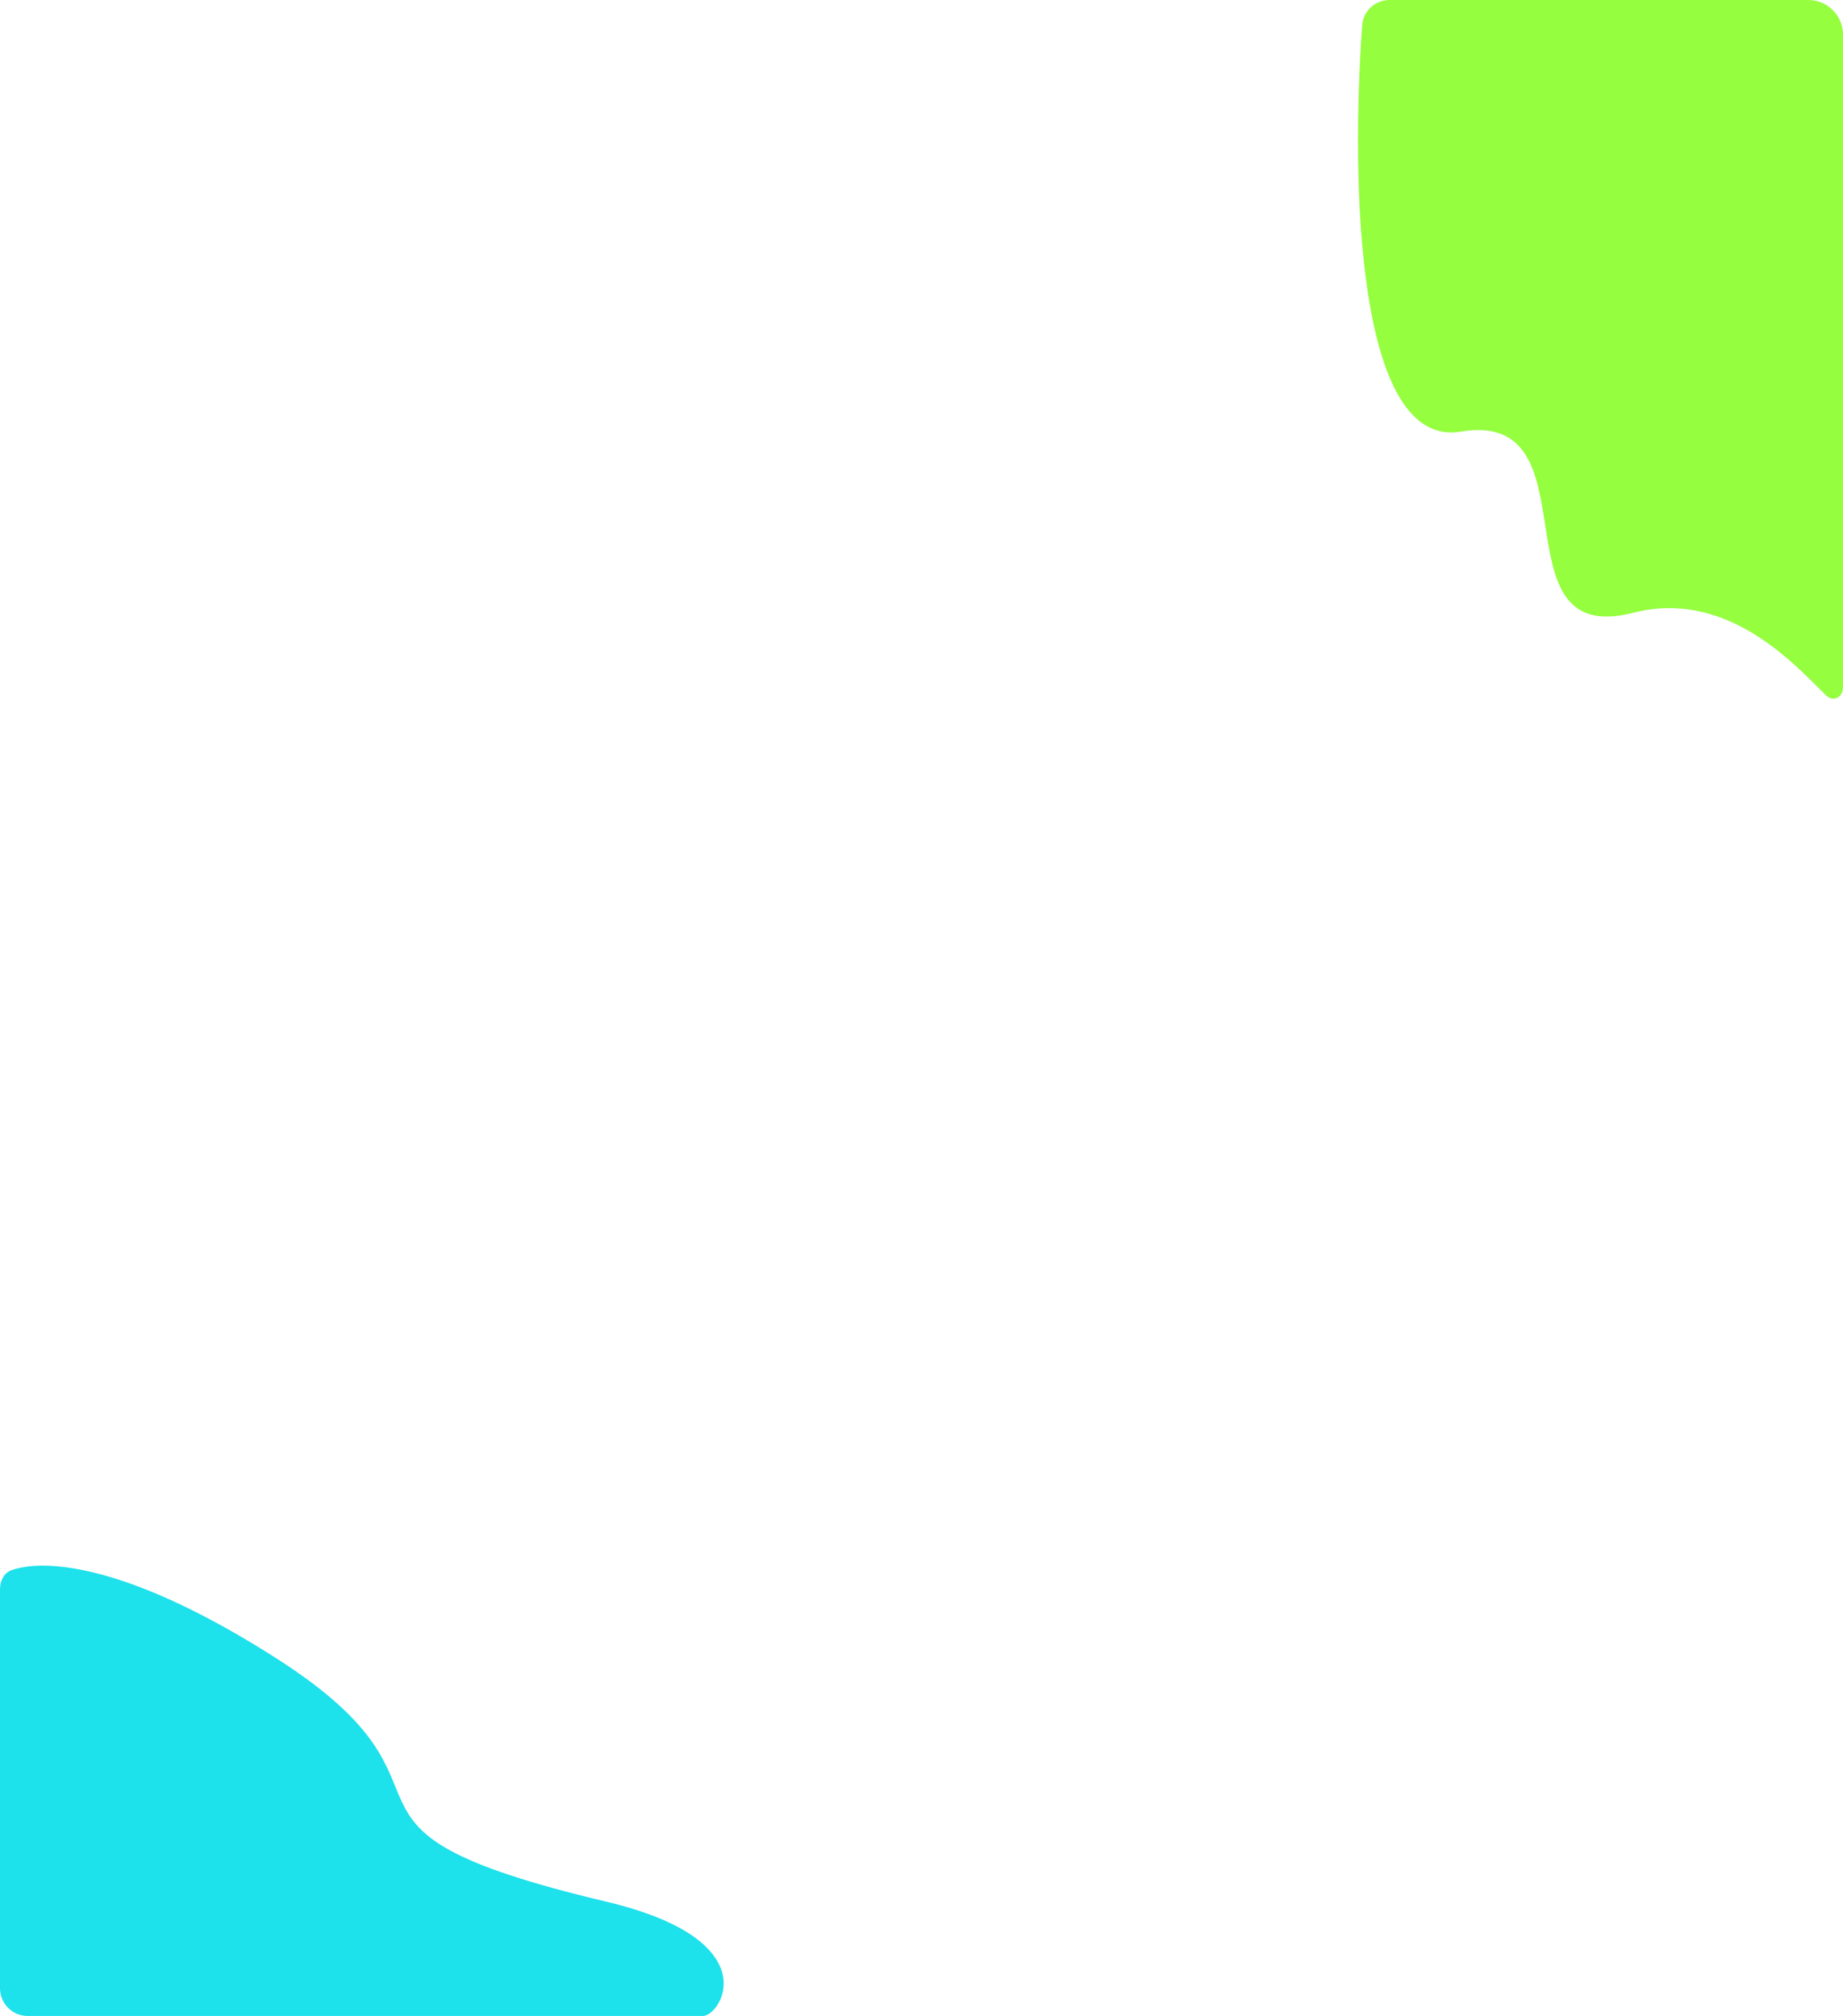
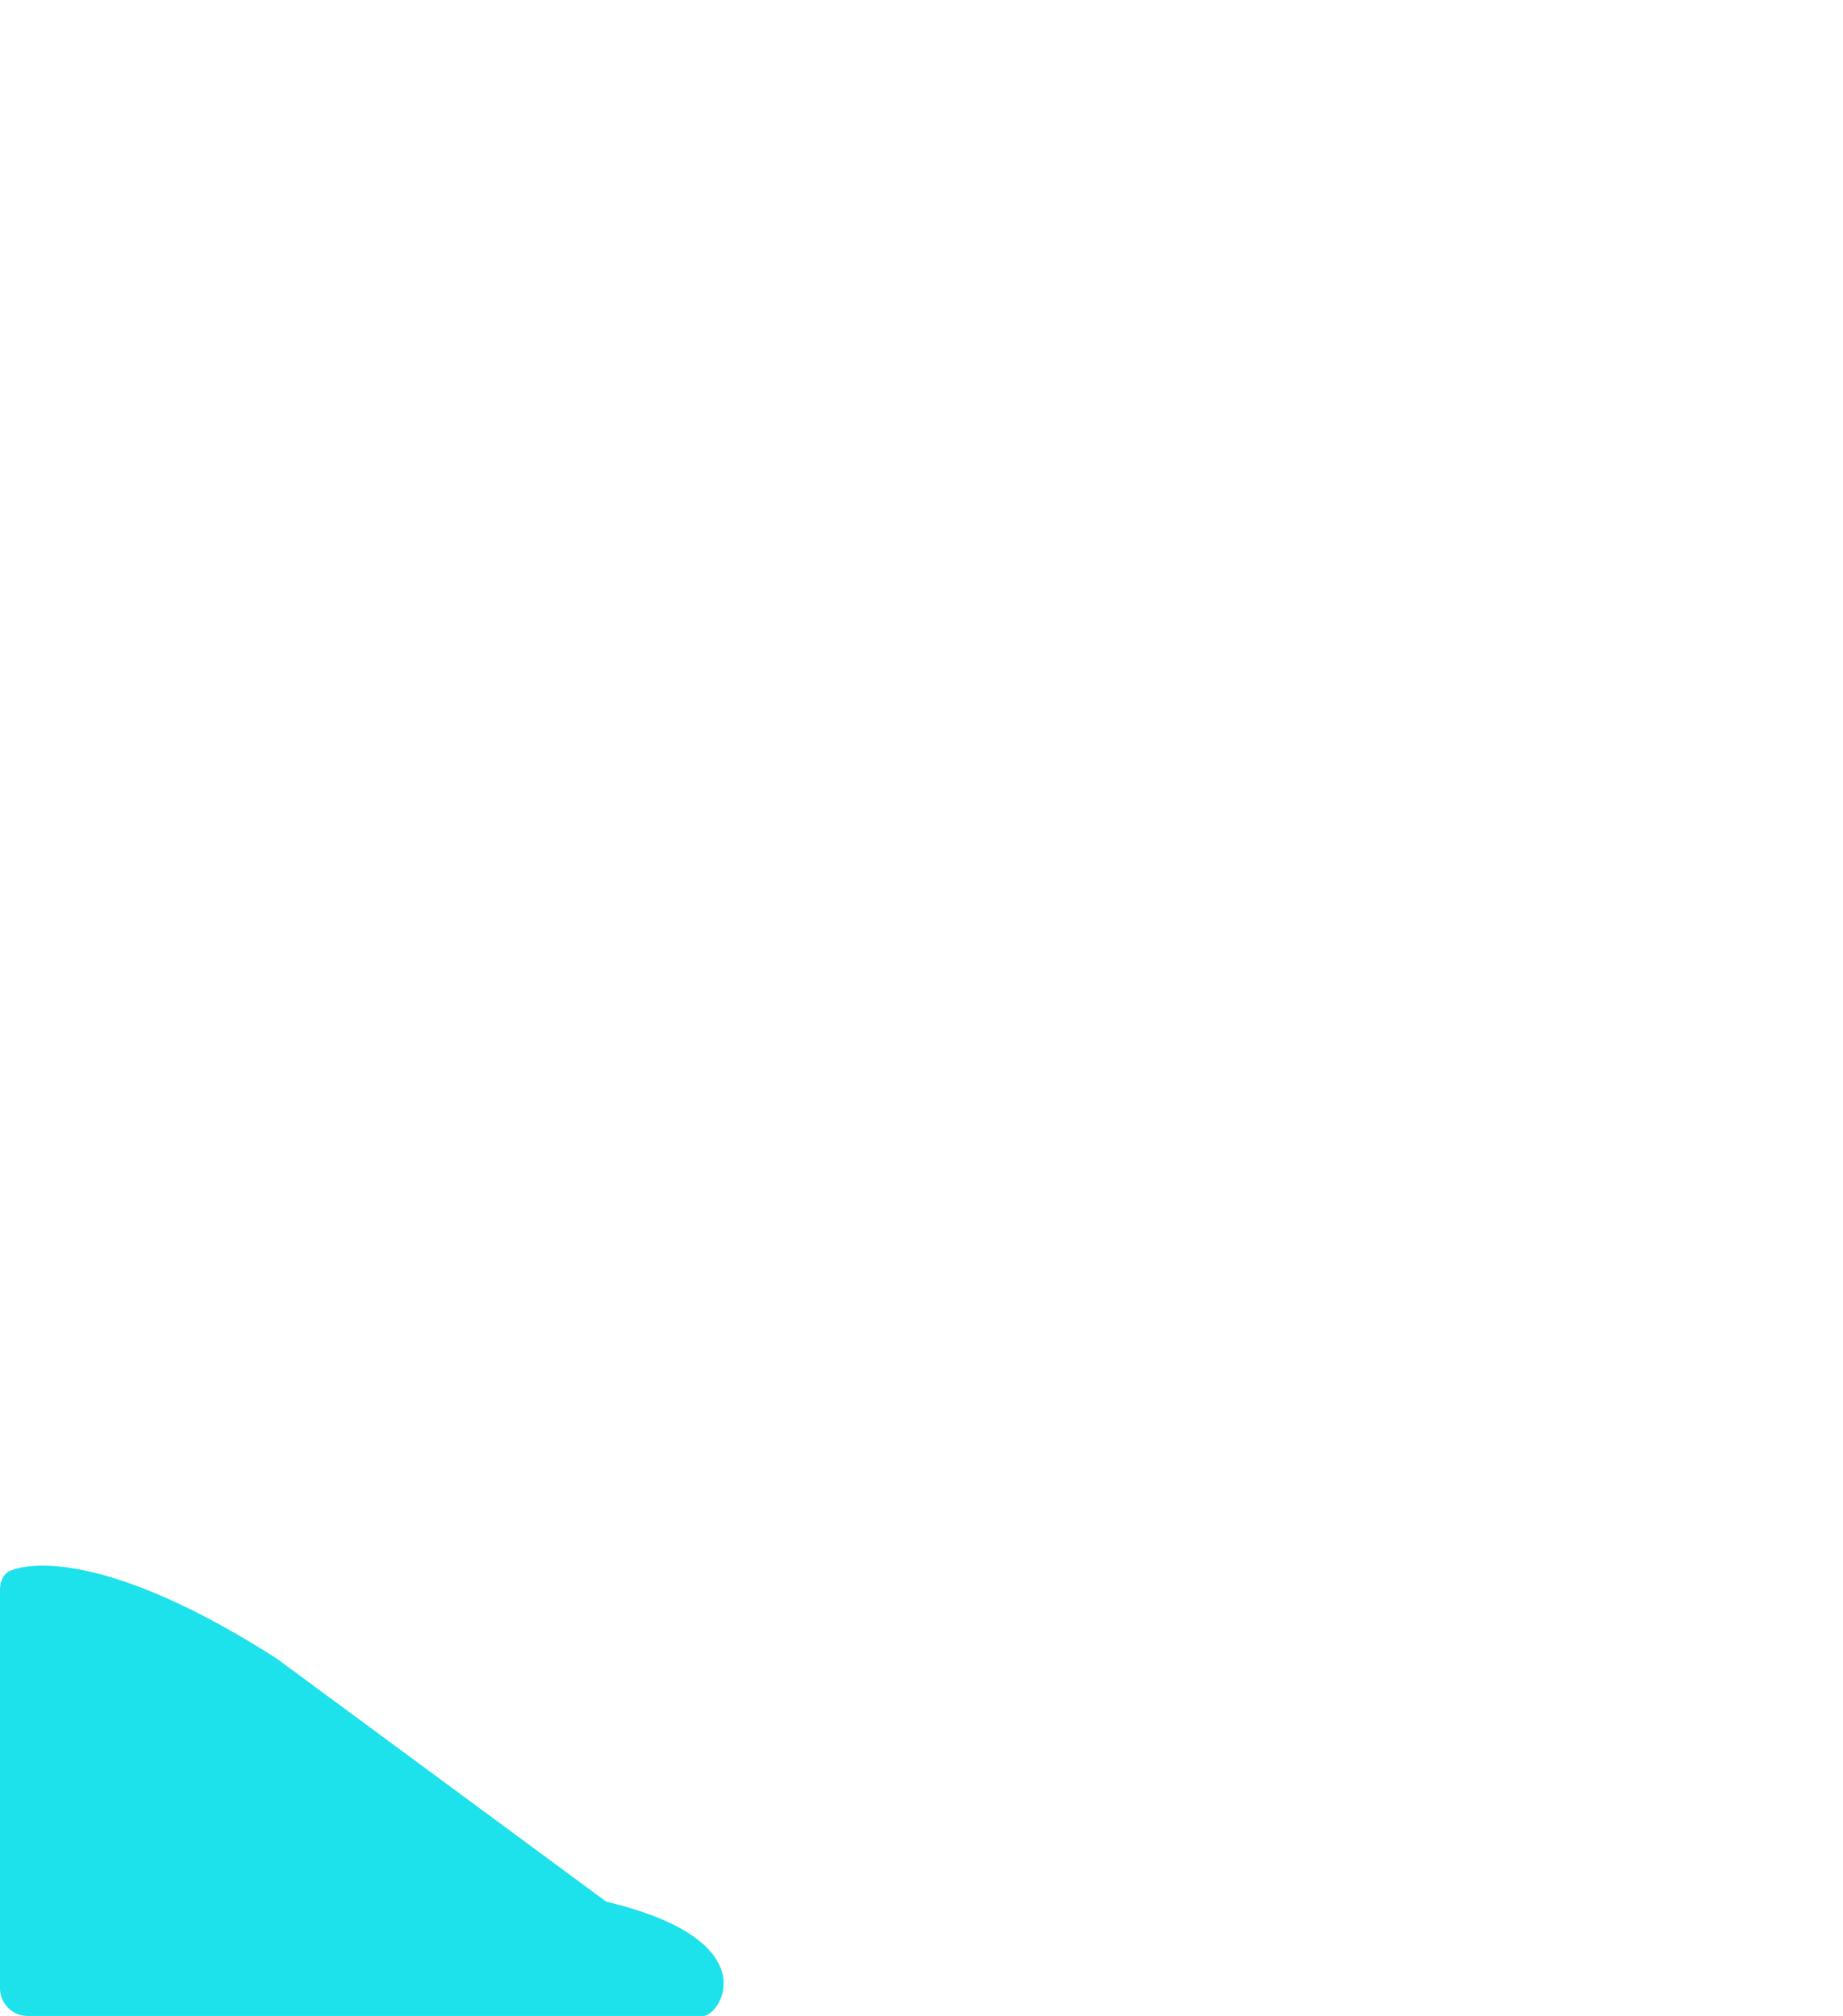
<svg xmlns="http://www.w3.org/2000/svg" width="266" height="291" viewBox="0 0 266 291" fill="none">
-   <path d="M210.822 62.304C195.754 64.827 194.959 26.297 196.607 3.63C196.757 1.566 198.487 0 200.556 0H261C263.761 0 266 2.239 266 5V99.188C266 100.693 264.575 101.402 263.509 100.339C258.66 95.502 249.053 85.028 235.677 88.462C215.296 93.694 230.706 58.975 210.822 62.304Z" fill="#95FE3F" />
-   <path d="M39.91 239.391C18.626 225.772 6.5 224.944 1.666 226.65C0.534 227.05 0 228.231 0 229.432V287C0 289.209 1.791 291 4 291H101.447C104.062 291 110.976 280.079 87.5 274.5C41.91 263.665 70.429 258.919 39.91 239.391Z" fill="#1DE1EB" />
+   <path d="M39.91 239.391C18.626 225.772 6.5 224.944 1.666 226.65C0.534 227.05 0 228.231 0 229.432V287C0 289.209 1.791 291 4 291H101.447C104.062 291 110.976 280.079 87.5 274.5Z" fill="#1DE1EB" />
</svg>